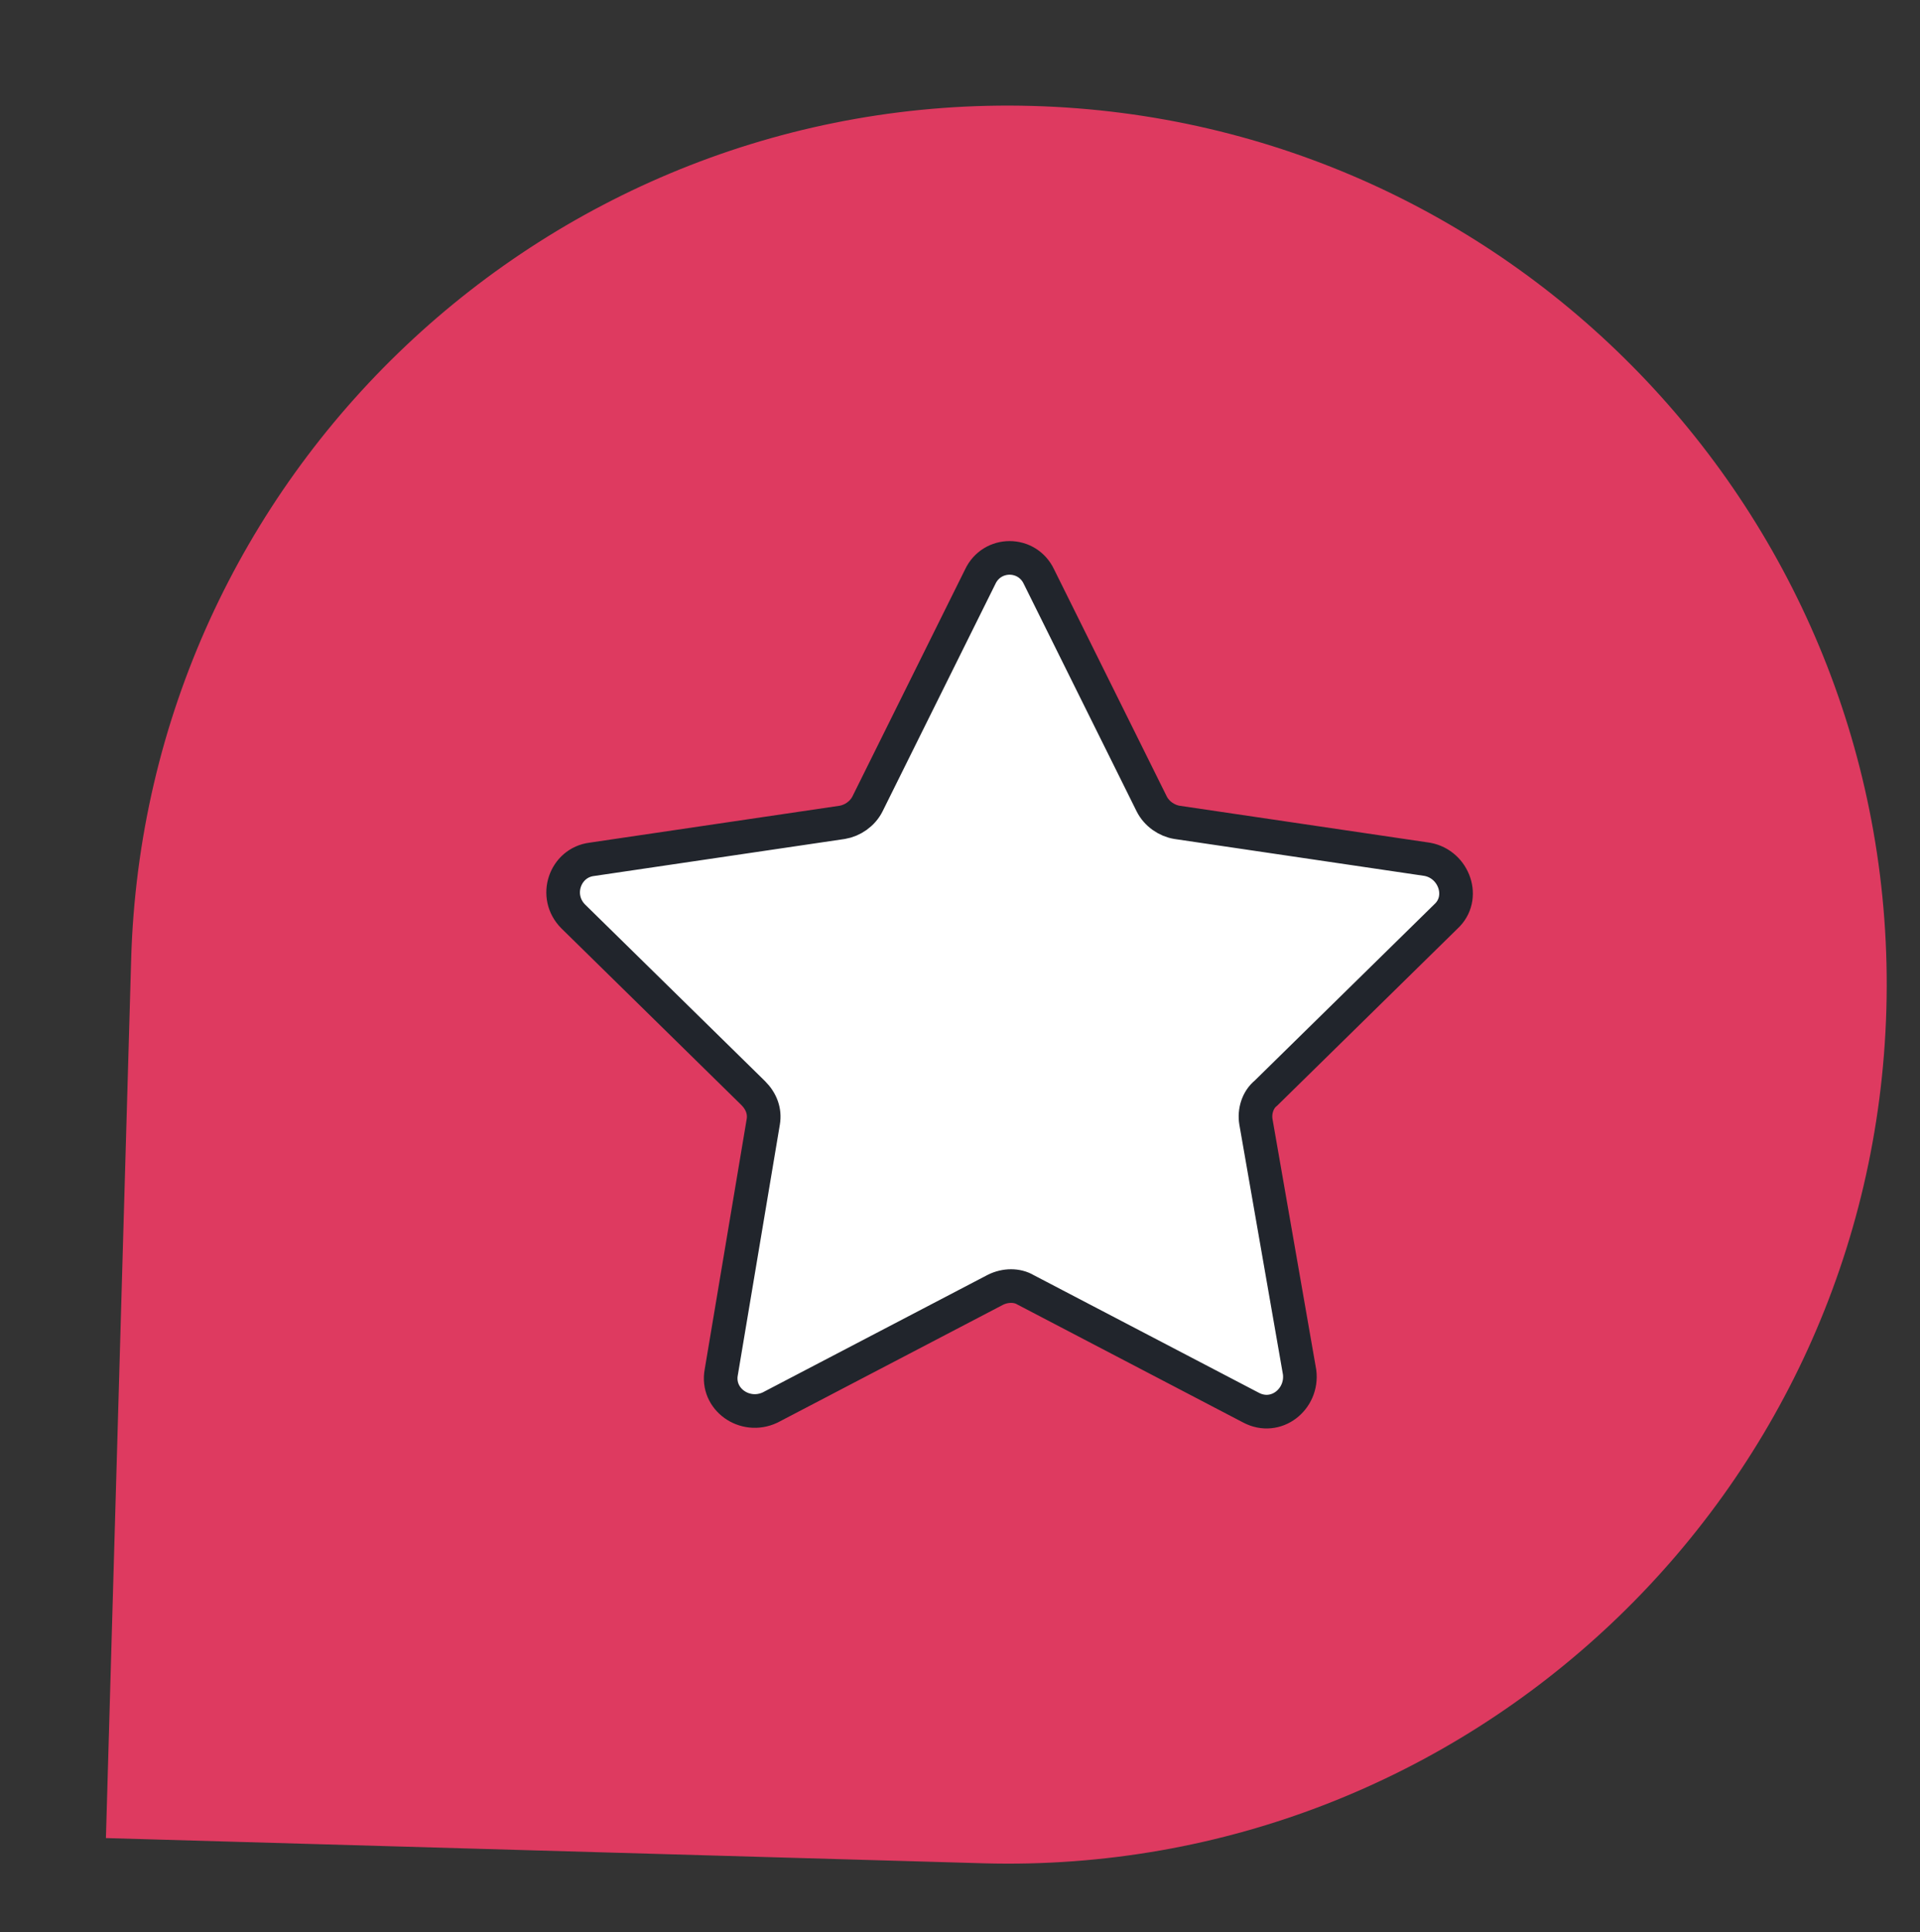
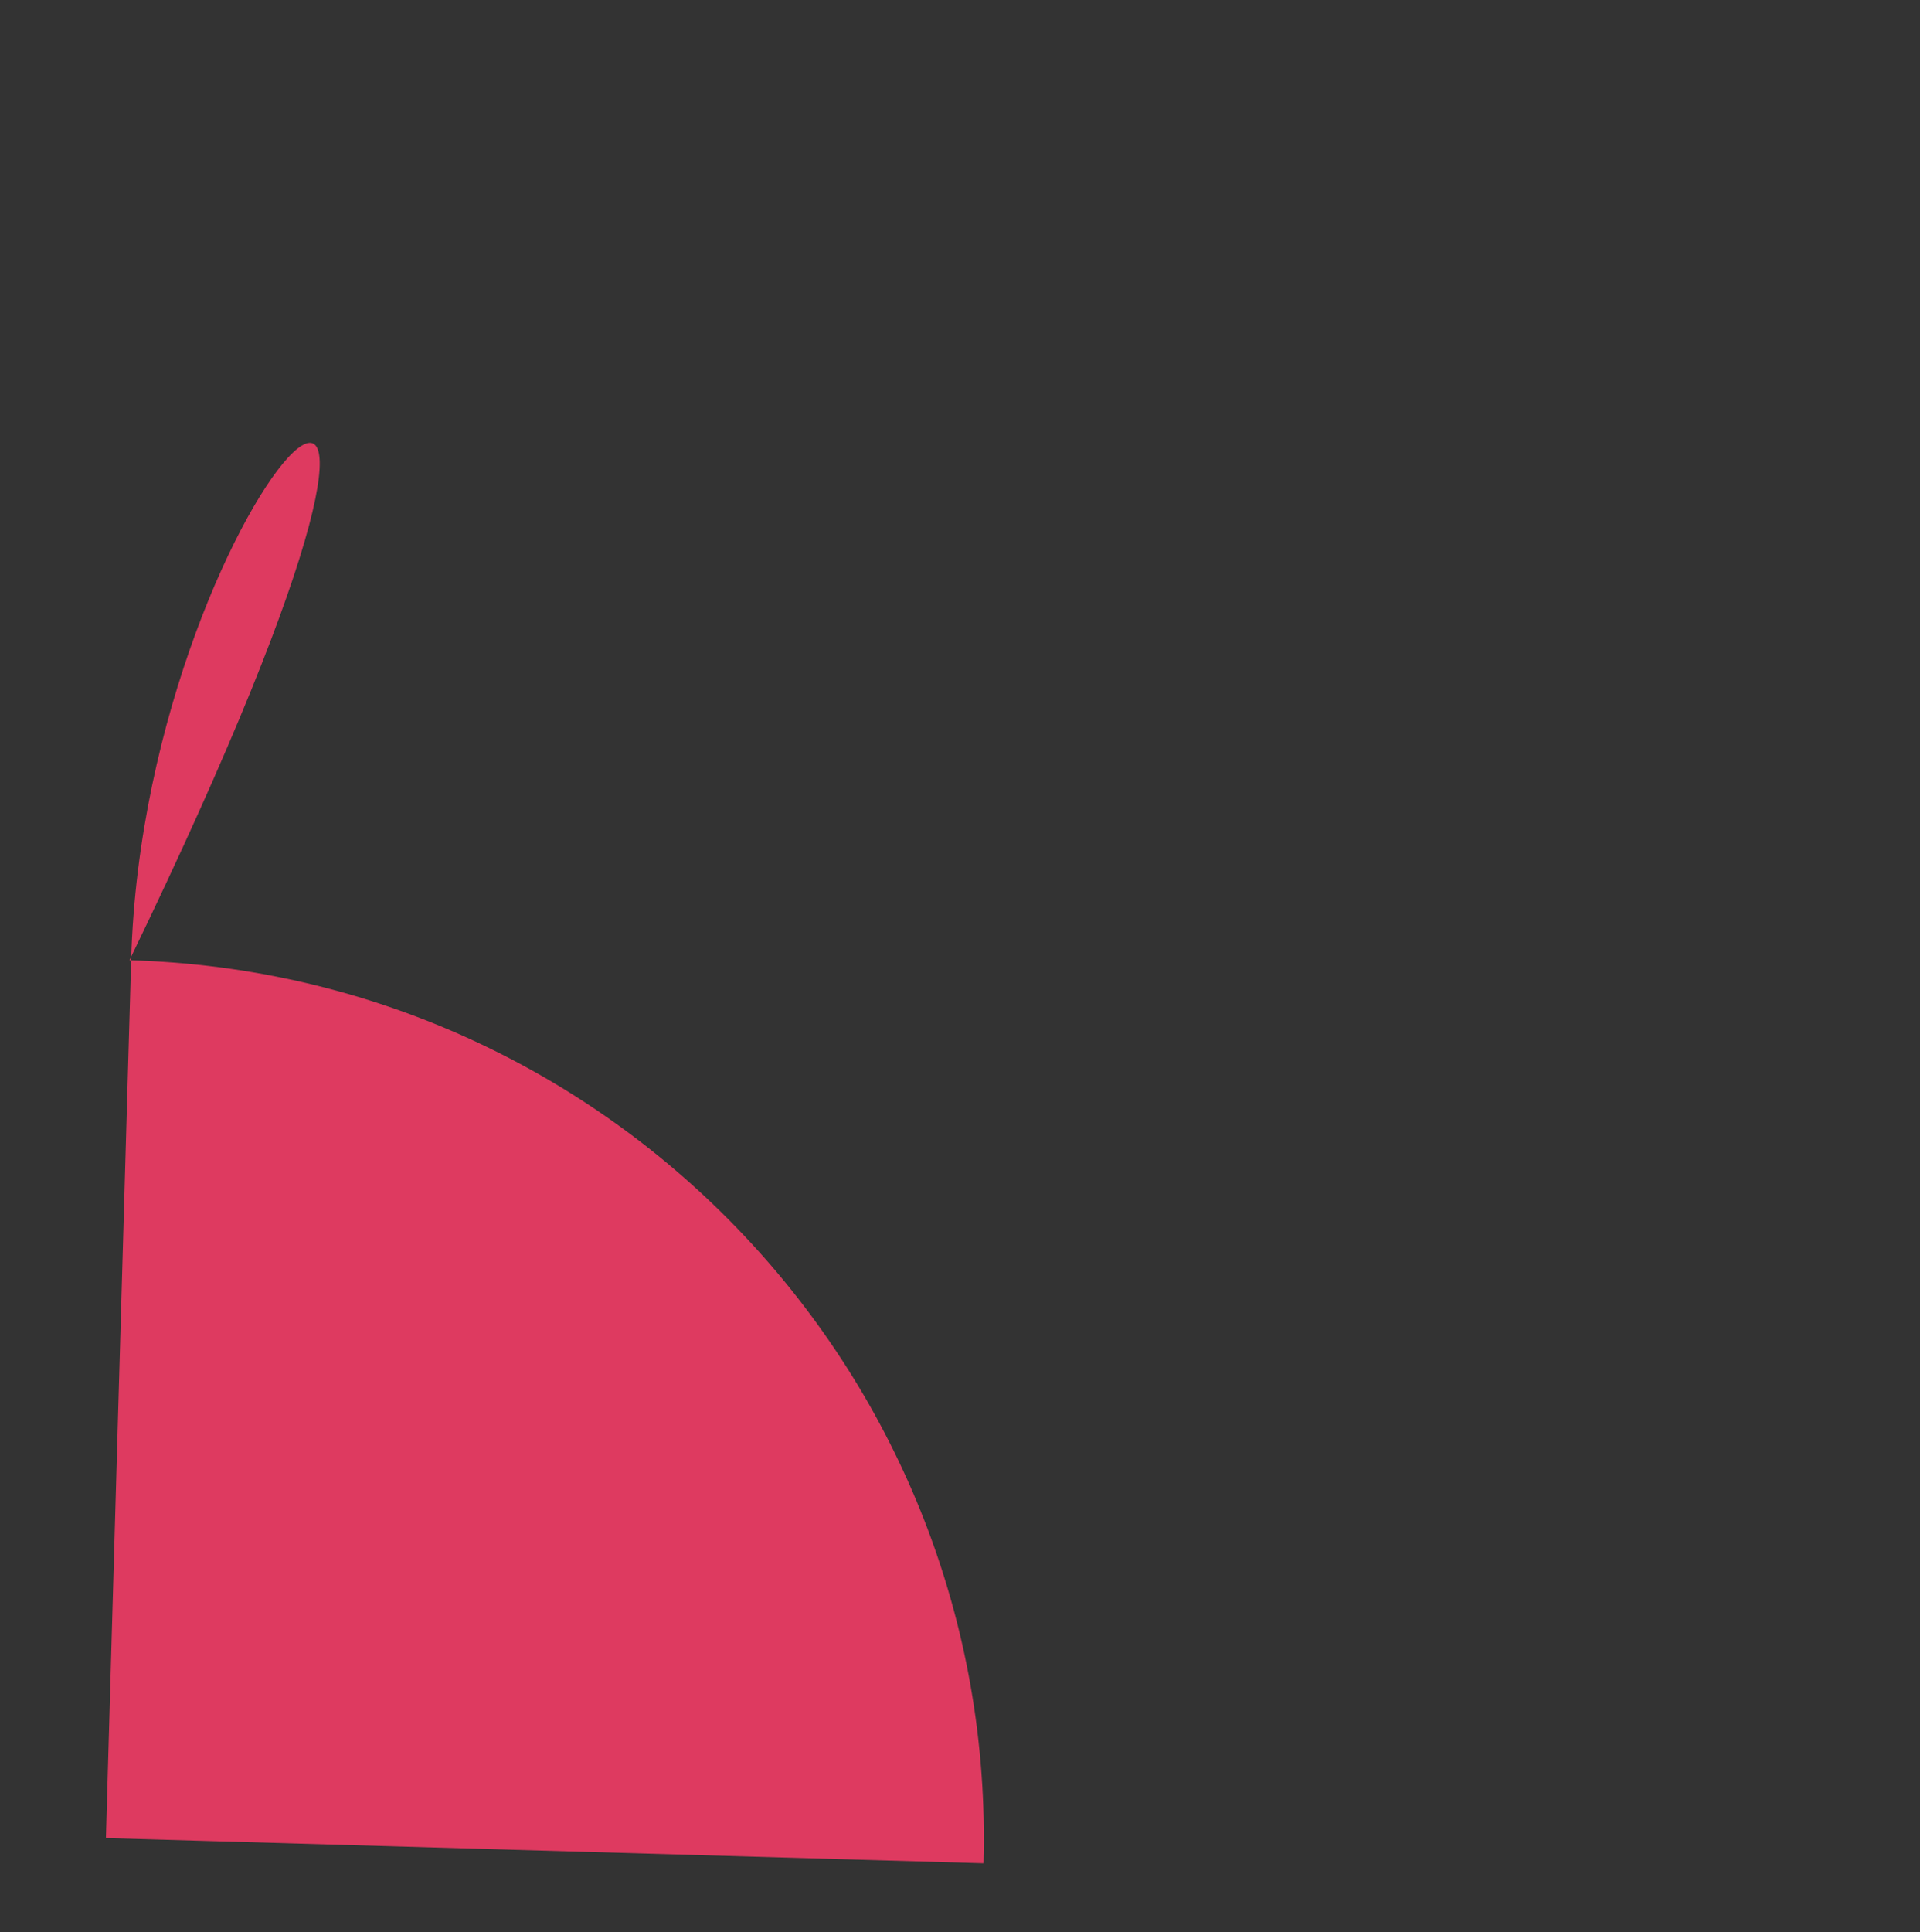
<svg xmlns="http://www.w3.org/2000/svg" version="1.1" id="Capa_1" x="0px" y="0px" viewBox="0 0 114.2 114.9" enable-background="new 0 0 114.2 114.9" xml:space="preserve">
  <rect x="0" y="0" width="114.2" height="114.9" fill="#333333" stroke="none" />
-   <path fill="#DE3A60" d="M7.8,57.1l-1.5,52.2l52.2,1.5c28.8,0.8,52.9-21.9,53.7-50.8c0.8-28.8-21.9-52.9-50.8-53.7  C32.7,5.5,8.6,28.2,7.8,57.1z" />
-   <path fill="#FFFFFF" stroke="#21252C" stroke-width="2" stroke-miterlimit="10" d="M86,54.5c1.2-1.1,0.5-3.1-1.1-3.4l-14.9-2.2  c-0.6-0.1-1.2-0.5-1.5-1.1l-6.7-13.5c-0.7-1.5-2.8-1.5-3.5,0l-6.7,13.5c-0.3,0.6-0.9,1-1.5,1.1l-14.9,2.2c-1.6,0.2-2.3,2.2-1.1,3.4  L44.8,65c0.5,0.5,0.7,1.1,0.6,1.7l-2.5,14.9c-0.3,1.6,1.4,2.8,2.9,2.1l13.4-7c0.6-0.3,1.3-0.3,1.8,0l13.4,7c1.5,0.8,3.1-0.5,2.9-2.1  l-2.6-14.9c-0.1-0.6,0.1-1.3,0.6-1.7L86,54.5z" />
+   <path fill="#DE3A60" d="M7.8,57.1l-1.5,52.2l52.2,1.5c0.8-28.8-21.9-52.9-50.8-53.7  C32.7,5.5,8.6,28.2,7.8,57.1z" />
</svg>